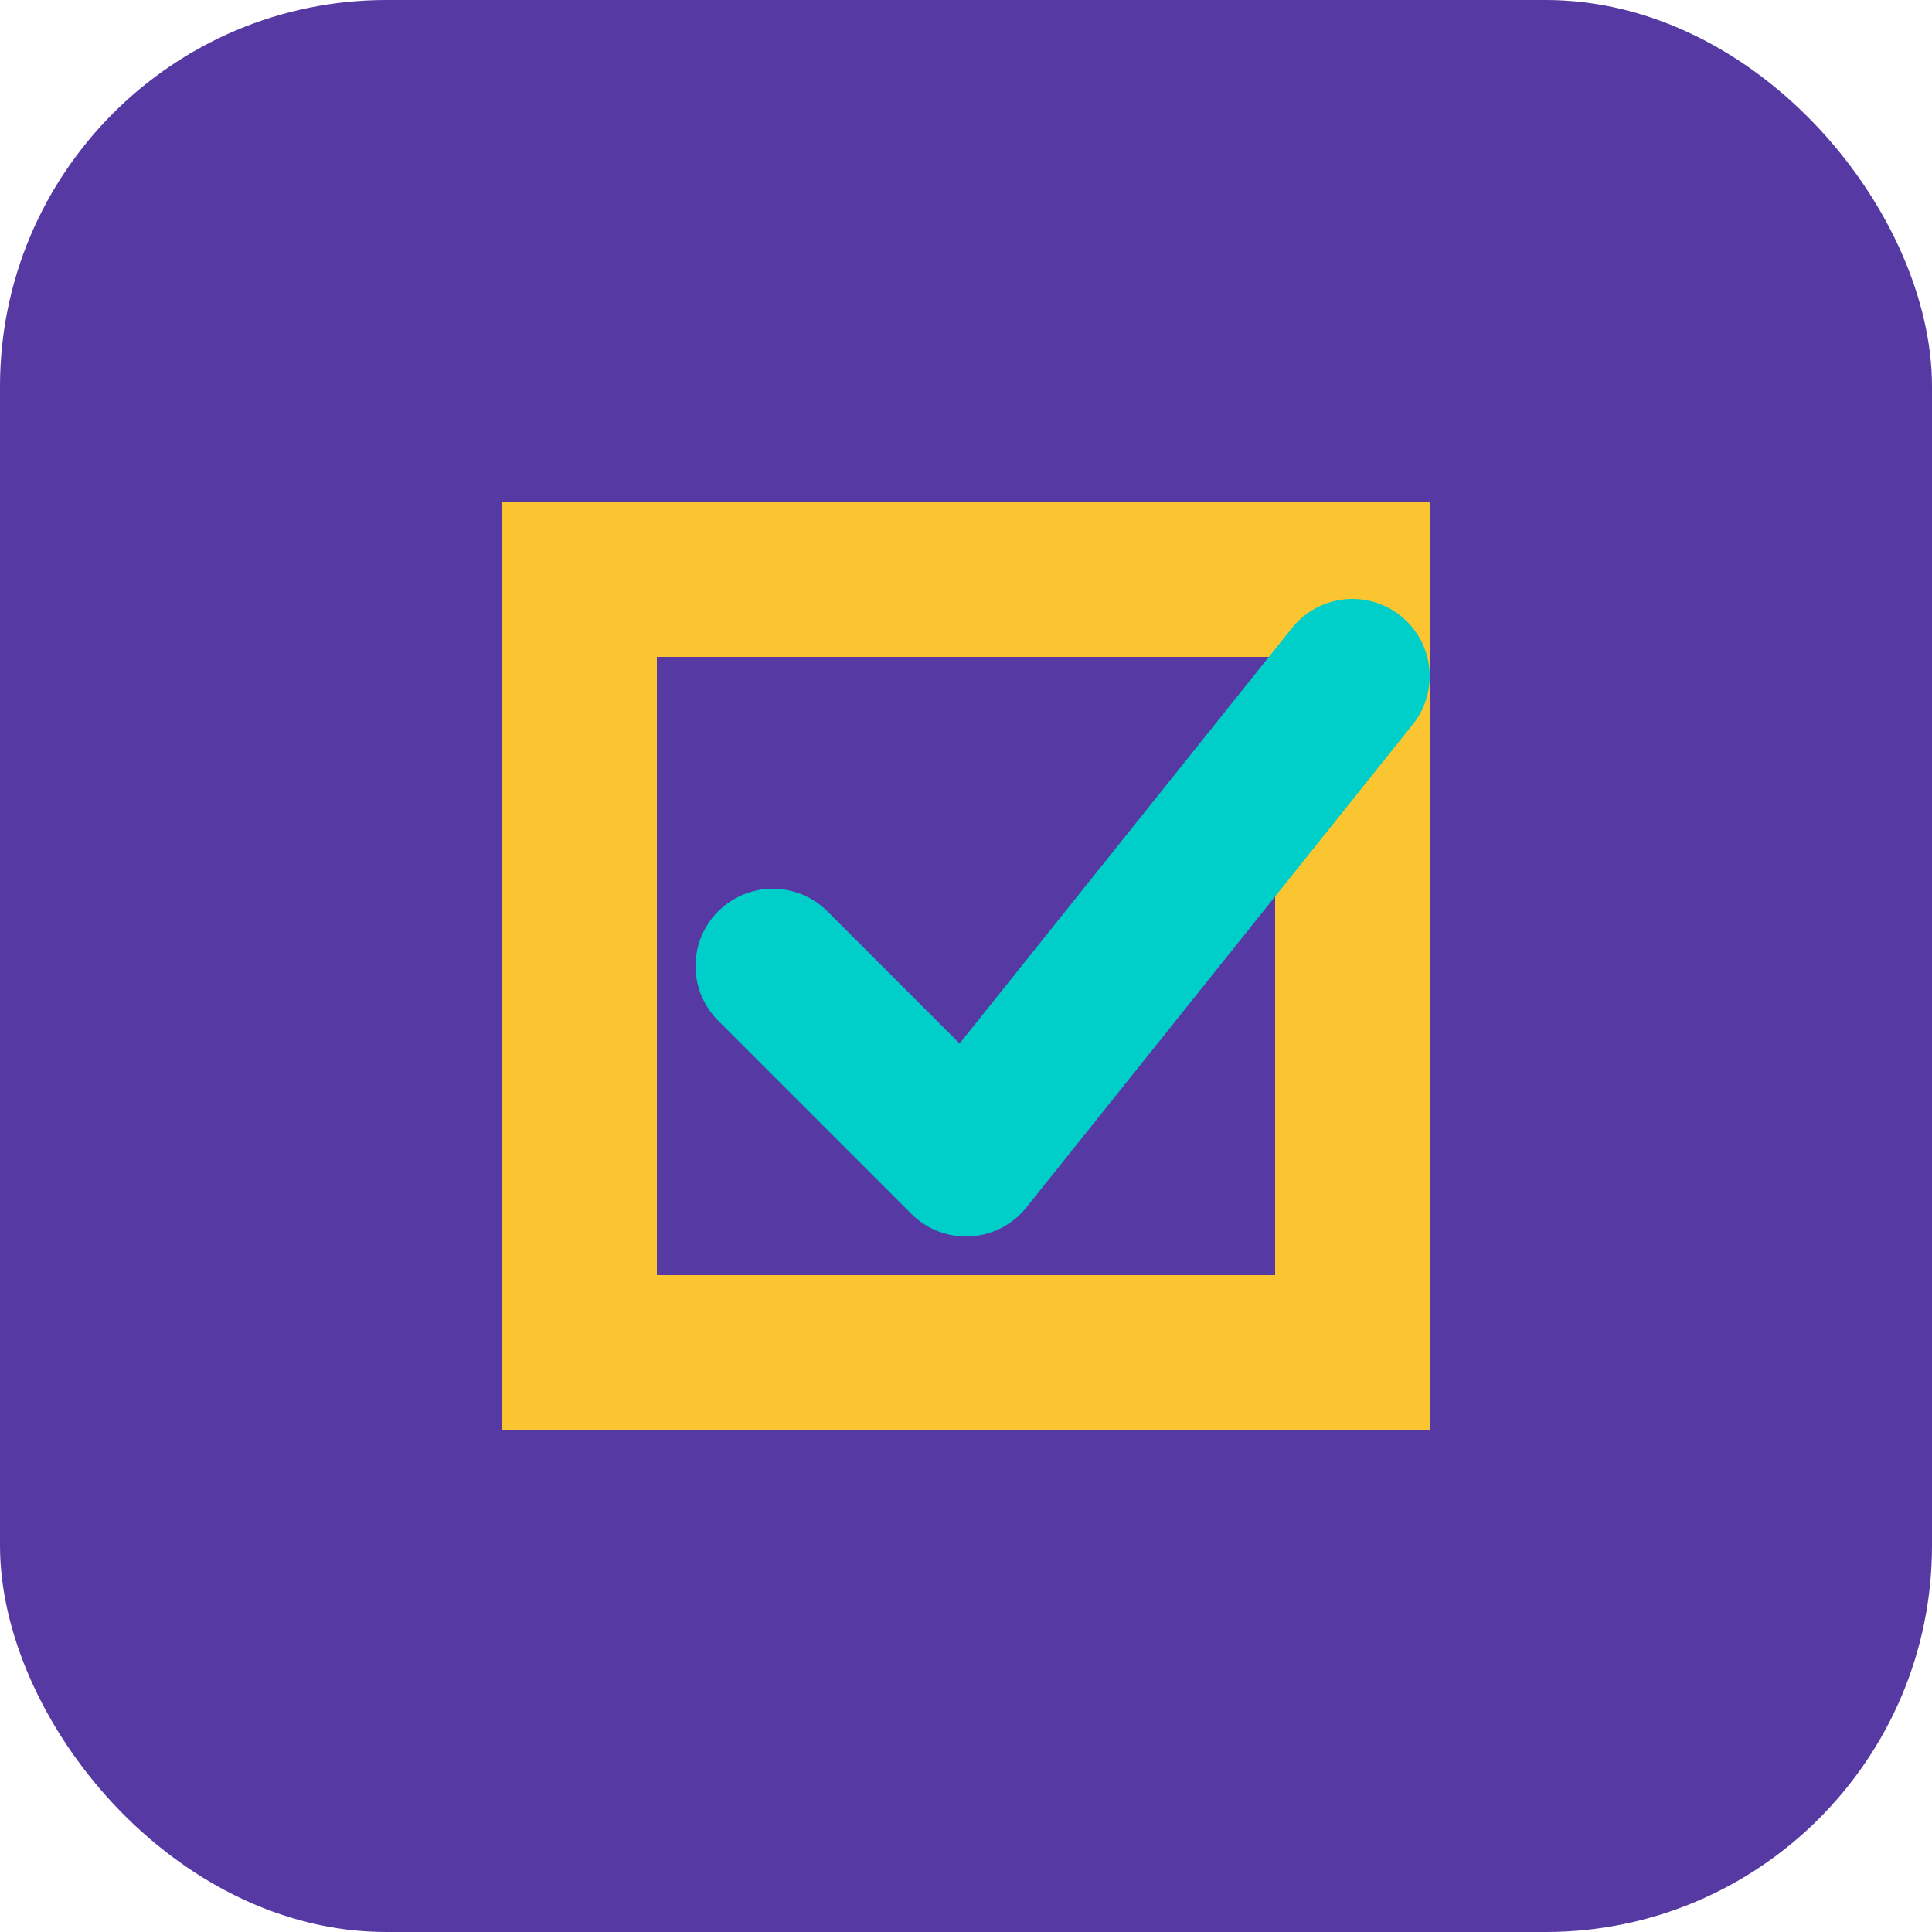
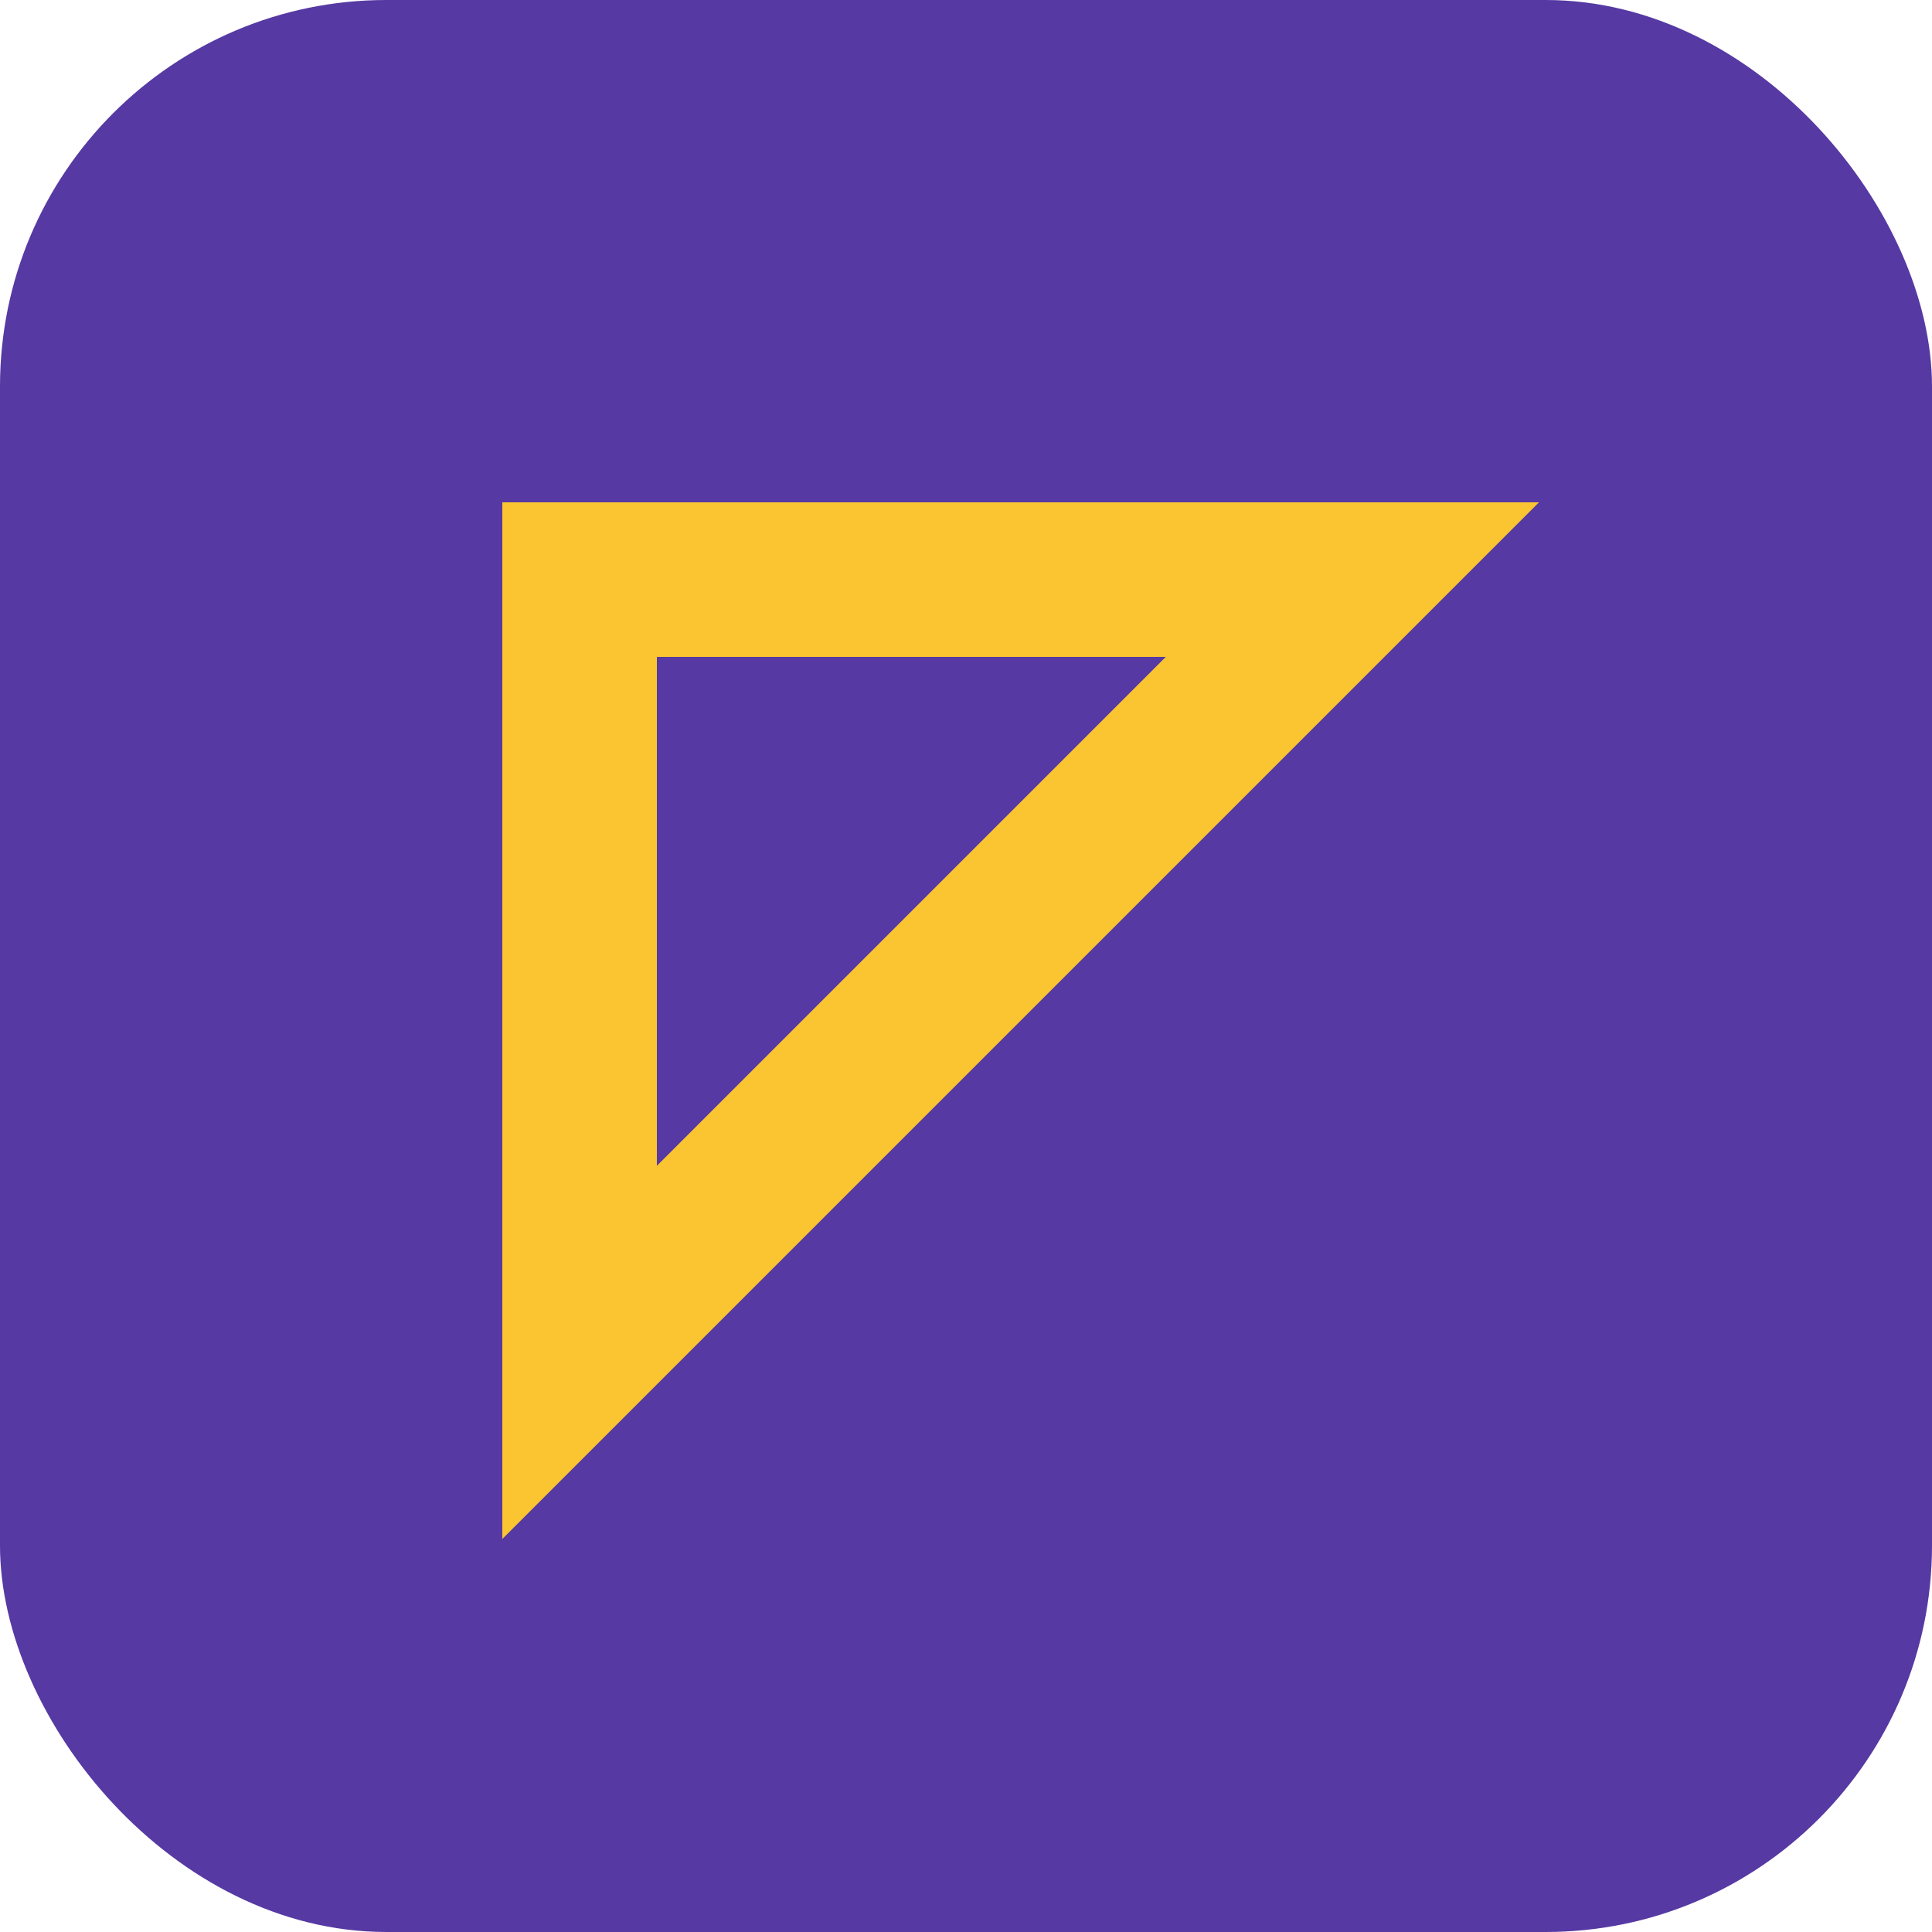
<svg xmlns="http://www.w3.org/2000/svg" viewBox="0 0 100 100" width="32" height="32">
  <rect width="100" height="100" rx="20" fill="#5639a3" />
-   <path d="M30 30 L70 30 L70 70 L30 70 Z" stroke="#fbc531" stroke-width="8" fill="none" />
-   <path d="M40 50 L50 60 L70 35" stroke="#00cec9" stroke-width="8" fill="none" stroke-linecap="round" stroke-linejoin="round" />
+   <path d="M30 30 L70 30 L30 70 Z" stroke="#fbc531" stroke-width="8" fill="none" />
</svg>